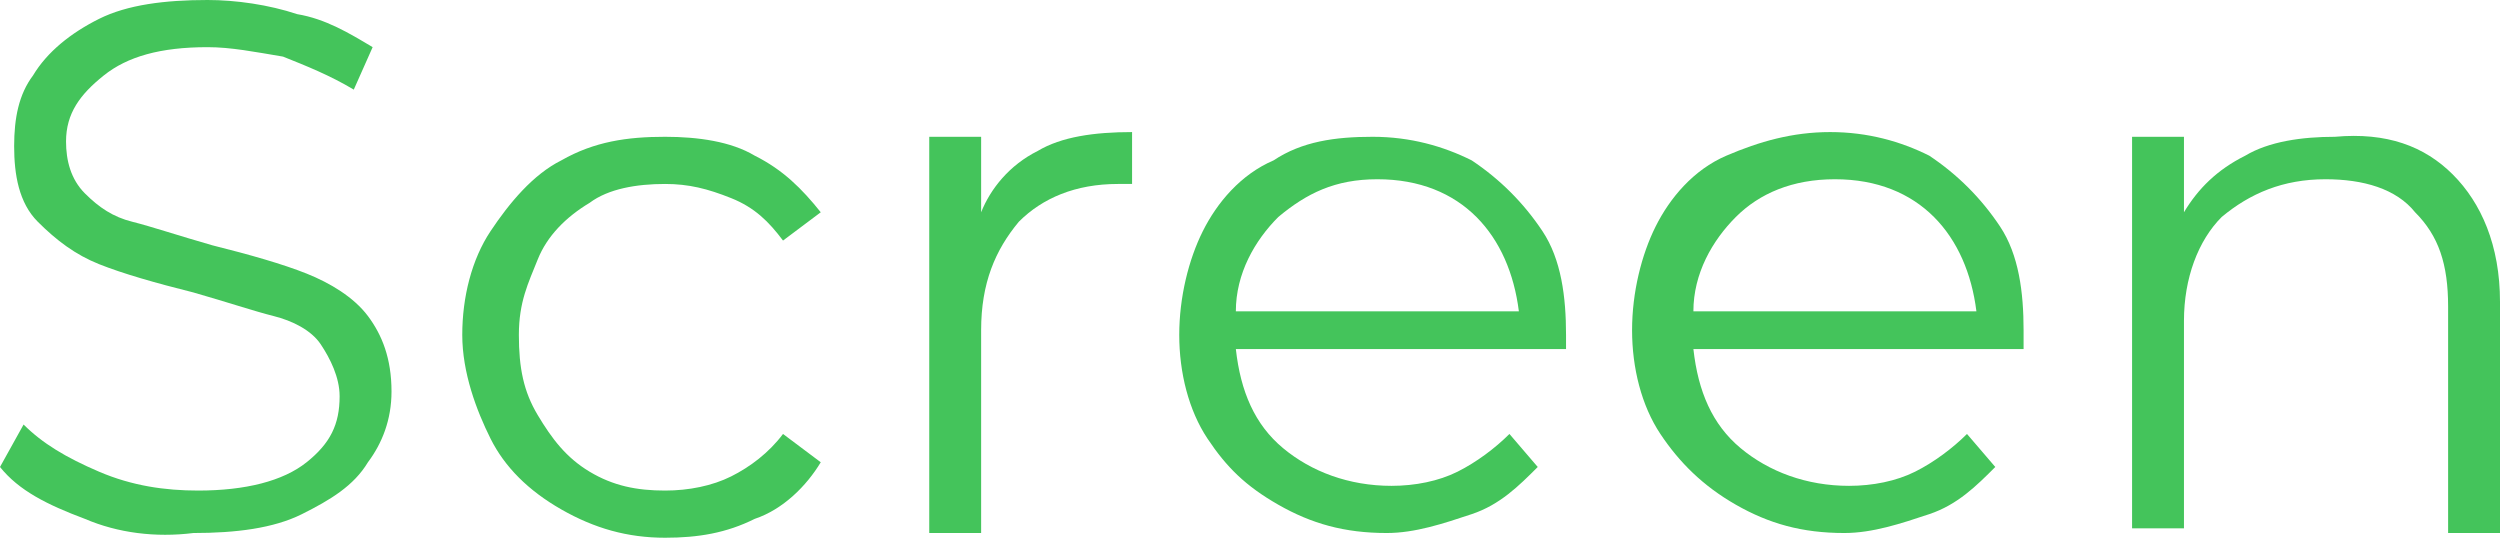
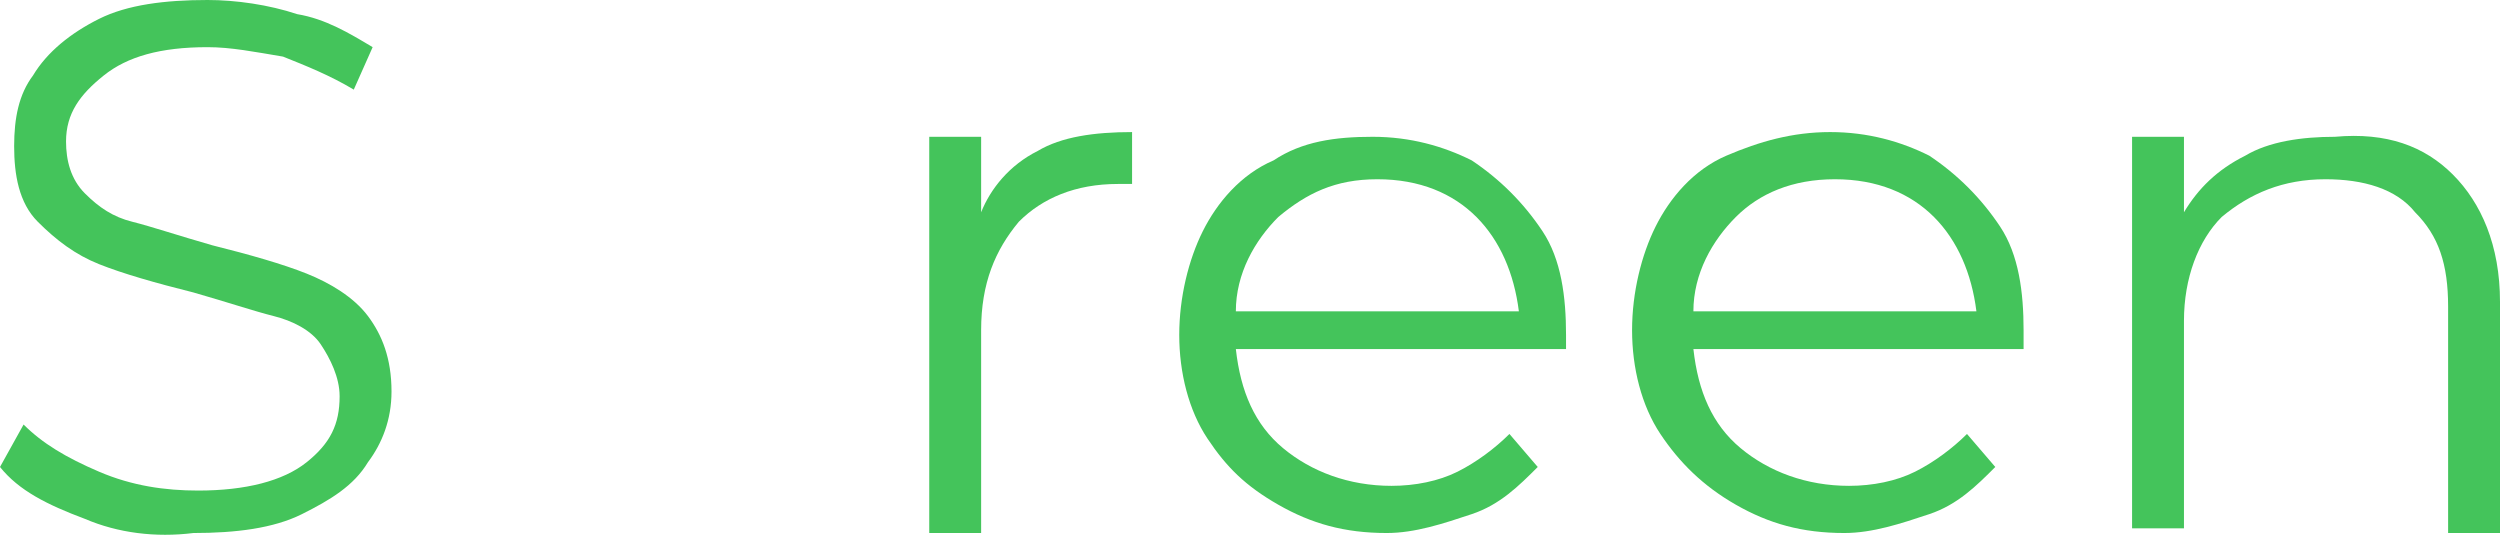
<svg xmlns="http://www.w3.org/2000/svg" id="Слой_1" x="0px" y="0px" viewBox="0 0 53 11.4" xml:space="preserve">
  <g>
    <path fill="#44C45B" d="M1.8,11C1,10.7,0.4,10.4,0,9.9L0.5,9c0.4,0.4,0.9,0.7,1.6,1c0.7,0.3,1.4,0.4,2.1,0.4c1,0,1.8-0.2,2.3-0.6 S7.2,9,7.2,8.4C7.2,8,7,7.6,6.8,7.3s-0.6-0.5-1-0.6C5.4,6.6,4.8,6.4,4.1,6.2C3.3,6,2.6,5.8,2.1,5.6C1.6,5.4,1.2,5.1,0.8,4.7 s-0.5-1-0.5-1.6c0-0.6,0.1-1.1,0.4-1.5C1,1.1,1.5,0.7,2.1,0.4C2.7,0.1,3.5,0,4.4,0C5,0,5.7,0.1,6.3,0.3C6.9,0.4,7.4,0.7,7.9,1 L7.5,1.9C7,1.6,6.5,1.4,6,1.2C5.4,1.1,4.9,1,4.4,1c-1,0-1.7,0.2-2.2,0.6S1.4,2.4,1.4,3c0,0.4,0.1,0.8,0.4,1.1 c0.3,0.3,0.6,0.5,1,0.6c0.4,0.1,1,0.3,1.7,0.5c0.8,0.2,1.5,0.4,2,0.6C7,6,7.5,6.3,7.8,6.7s0.5,0.9,0.5,1.6c0,0.6-0.2,1.1-0.5,1.5 c-0.3,0.5-0.8,0.8-1.4,1.1c-0.6,0.3-1.4,0.4-2.3,0.4C3.3,11.4,2.5,11.3,1.8,11z" />
-     <path fill="#44C45B" d="M11.9,10.8c-0.7-0.4-1.2-0.9-1.5-1.5S9.8,7.9,9.8,7.1s0.2-1.6,0.6-2.2s0.9-1.2,1.5-1.5 c0.7-0.4,1.4-0.5,2.2-0.5c0.7,0,1.4,0.1,1.9,0.4c0.6,0.3,1,0.7,1.4,1.2l-0.8,0.6c-0.3-0.4-0.6-0.7-1.1-0.9s-0.9-0.3-1.4-0.3 c-0.6,0-1.2,0.1-1.6,0.4c-0.5,0.3-0.9,0.7-1.1,1.2S11,6.4,11,7.1c0,0.7,0.1,1.2,0.4,1.7S12,9.7,12.5,10c0.5,0.3,1,0.4,1.6,0.4 c0.5,0,1-0.1,1.4-0.3c0.4-0.2,0.8-0.5,1.1-0.9l0.8,0.6c-0.3,0.5-0.8,1-1.4,1.2c-0.6,0.3-1.2,0.4-1.9,0.4 C13.3,11.4,12.6,11.2,11.9,10.8z" />
    <path fill="#44C45B" d="M22,3.2c0.5-0.3,1.2-0.4,2-0.4v1.1l-0.3,0c-0.9,0-1.6,0.3-2.1,0.8C21.1,5.3,20.8,6,20.8,7v4.3h-1.1V2.9h1.1 v1.6C21,4,21.4,3.5,22,3.2z" />
    <path fill="#44C45B" d="M33.2,7.4h-7c0.1,0.9,0.4,1.6,1,2.1c0.6,0.5,1.4,0.8,2.3,0.8c0.5,0,1-0.1,1.4-0.3c0.4-0.2,0.8-0.5,1.1-0.8 l0.6,0.7c-0.4,0.4-0.8,0.8-1.4,1c-0.6,0.2-1.2,0.4-1.8,0.4c-0.9,0-1.6-0.2-2.3-0.6S26,9.9,25.6,9.3S25,7.9,25,7.1s0.2-1.6,0.5-2.2 s0.8-1.2,1.5-1.5c0.6-0.4,1.3-0.5,2.1-0.5c0.8,0,1.5,0.2,2.1,0.5c0.6,0.4,1.1,0.9,1.5,1.5s0.5,1.4,0.5,2.2L33.2,7.4z M27.1,4.6 c-0.5,0.5-0.9,1.2-0.9,2h6c-0.1-0.8-0.4-1.5-0.9-2c-0.5-0.5-1.2-0.8-2.1-0.8C28.3,3.8,27.7,4.1,27.1,4.6z" />
    <path fill="#44C45B" d="M42.9,7.4h-7c0.1,0.9,0.4,1.6,1,2.1c0.6,0.5,1.4,0.8,2.3,0.8c0.5,0,1-0.1,1.4-0.3c0.4-0.2,0.8-0.5,1.1-0.8 l0.6,0.7c-0.4,0.4-0.8,0.8-1.4,1c-0.6,0.2-1.2,0.4-1.8,0.4c-0.9,0-1.6-0.2-2.3-0.6s-1.2-0.9-1.6-1.5s-0.6-1.4-0.6-2.2 s0.2-1.6,0.5-2.2s0.8-1.2,1.5-1.5C37.3,3,38,2.8,38.8,2.8c0.8,0,1.5,0.2,2.1,0.5c0.6,0.4,1.1,0.9,1.5,1.5s0.5,1.4,0.5,2.2L42.9,7.4 z M36.8,4.6c-0.5,0.5-0.9,1.2-0.9,2h6c-0.1-0.8-0.4-1.5-0.9-2c-0.5-0.5-1.2-0.8-2.1-0.8C38,3.8,37.3,4.1,36.8,4.6z" />
    <path fill="#44C45B" d="M52,3.7C52.6,4.3,53,5.2,53,6.4v4.9h-1.1V6.5c0-0.9-0.2-1.5-0.7-2c-0.4-0.5-1.1-0.7-1.9-0.7 c-0.9,0-1.6,0.3-2.2,0.8c-0.5,0.5-0.8,1.3-0.8,2.2v4.4h-1.1V2.9h1.1v1.6c0.3-0.5,0.7-0.9,1.3-1.2c0.5-0.3,1.2-0.4,1.9-0.4 C50.6,2.8,51.4,3.1,52,3.7z" />
  </g>
</svg>